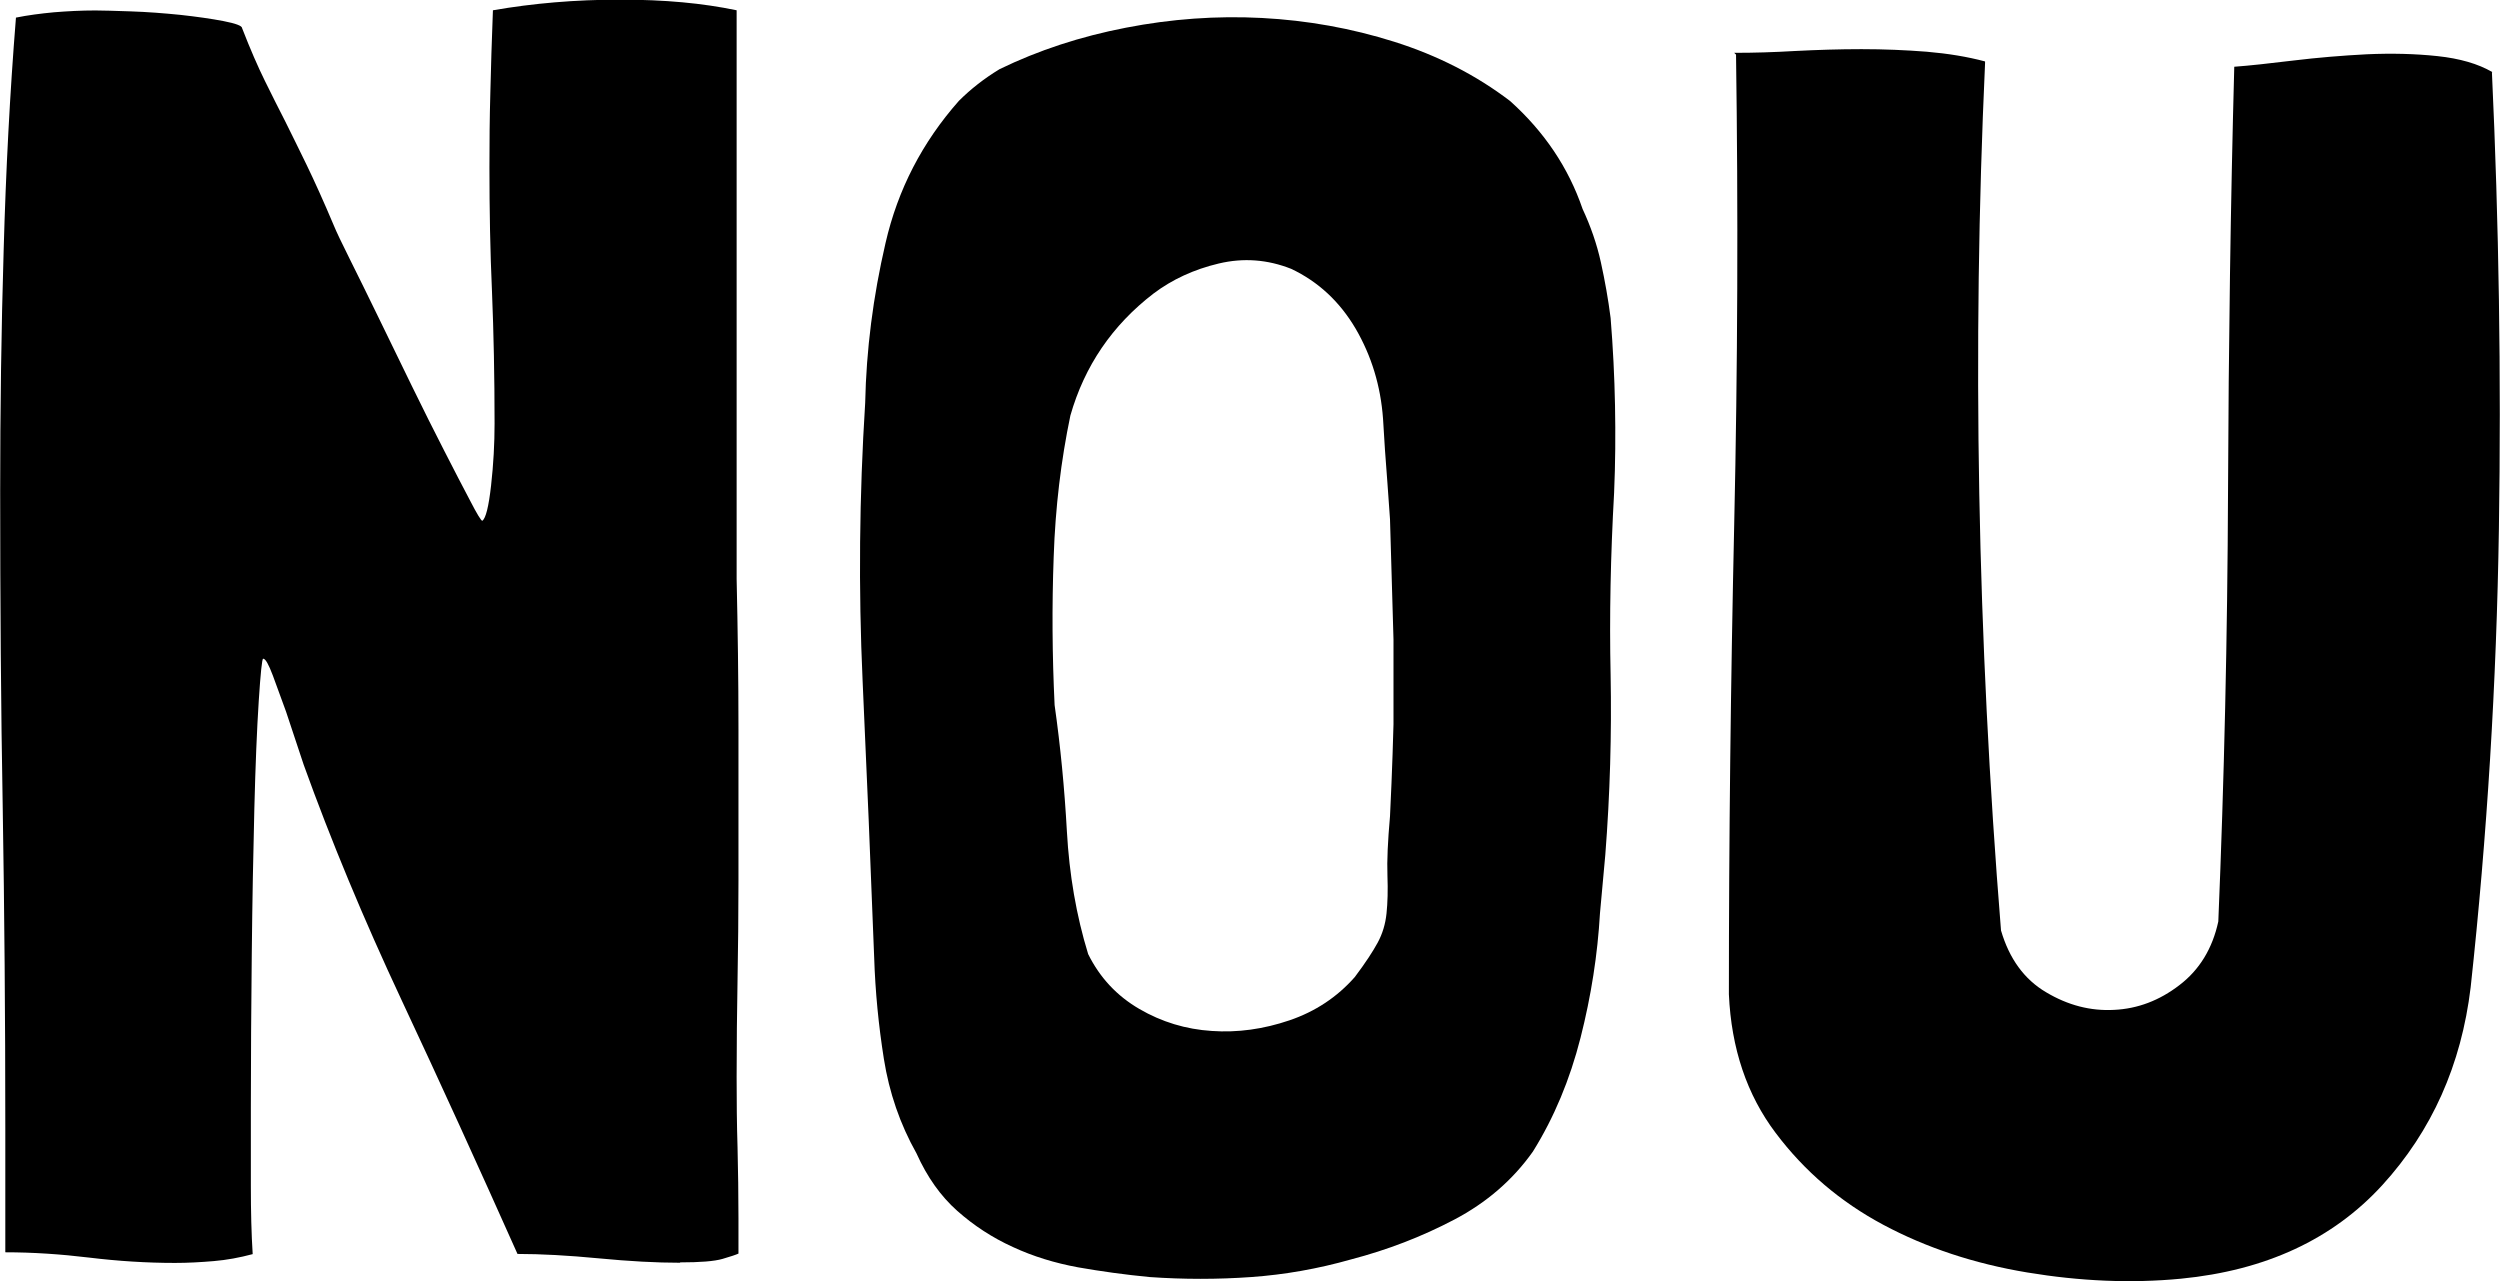
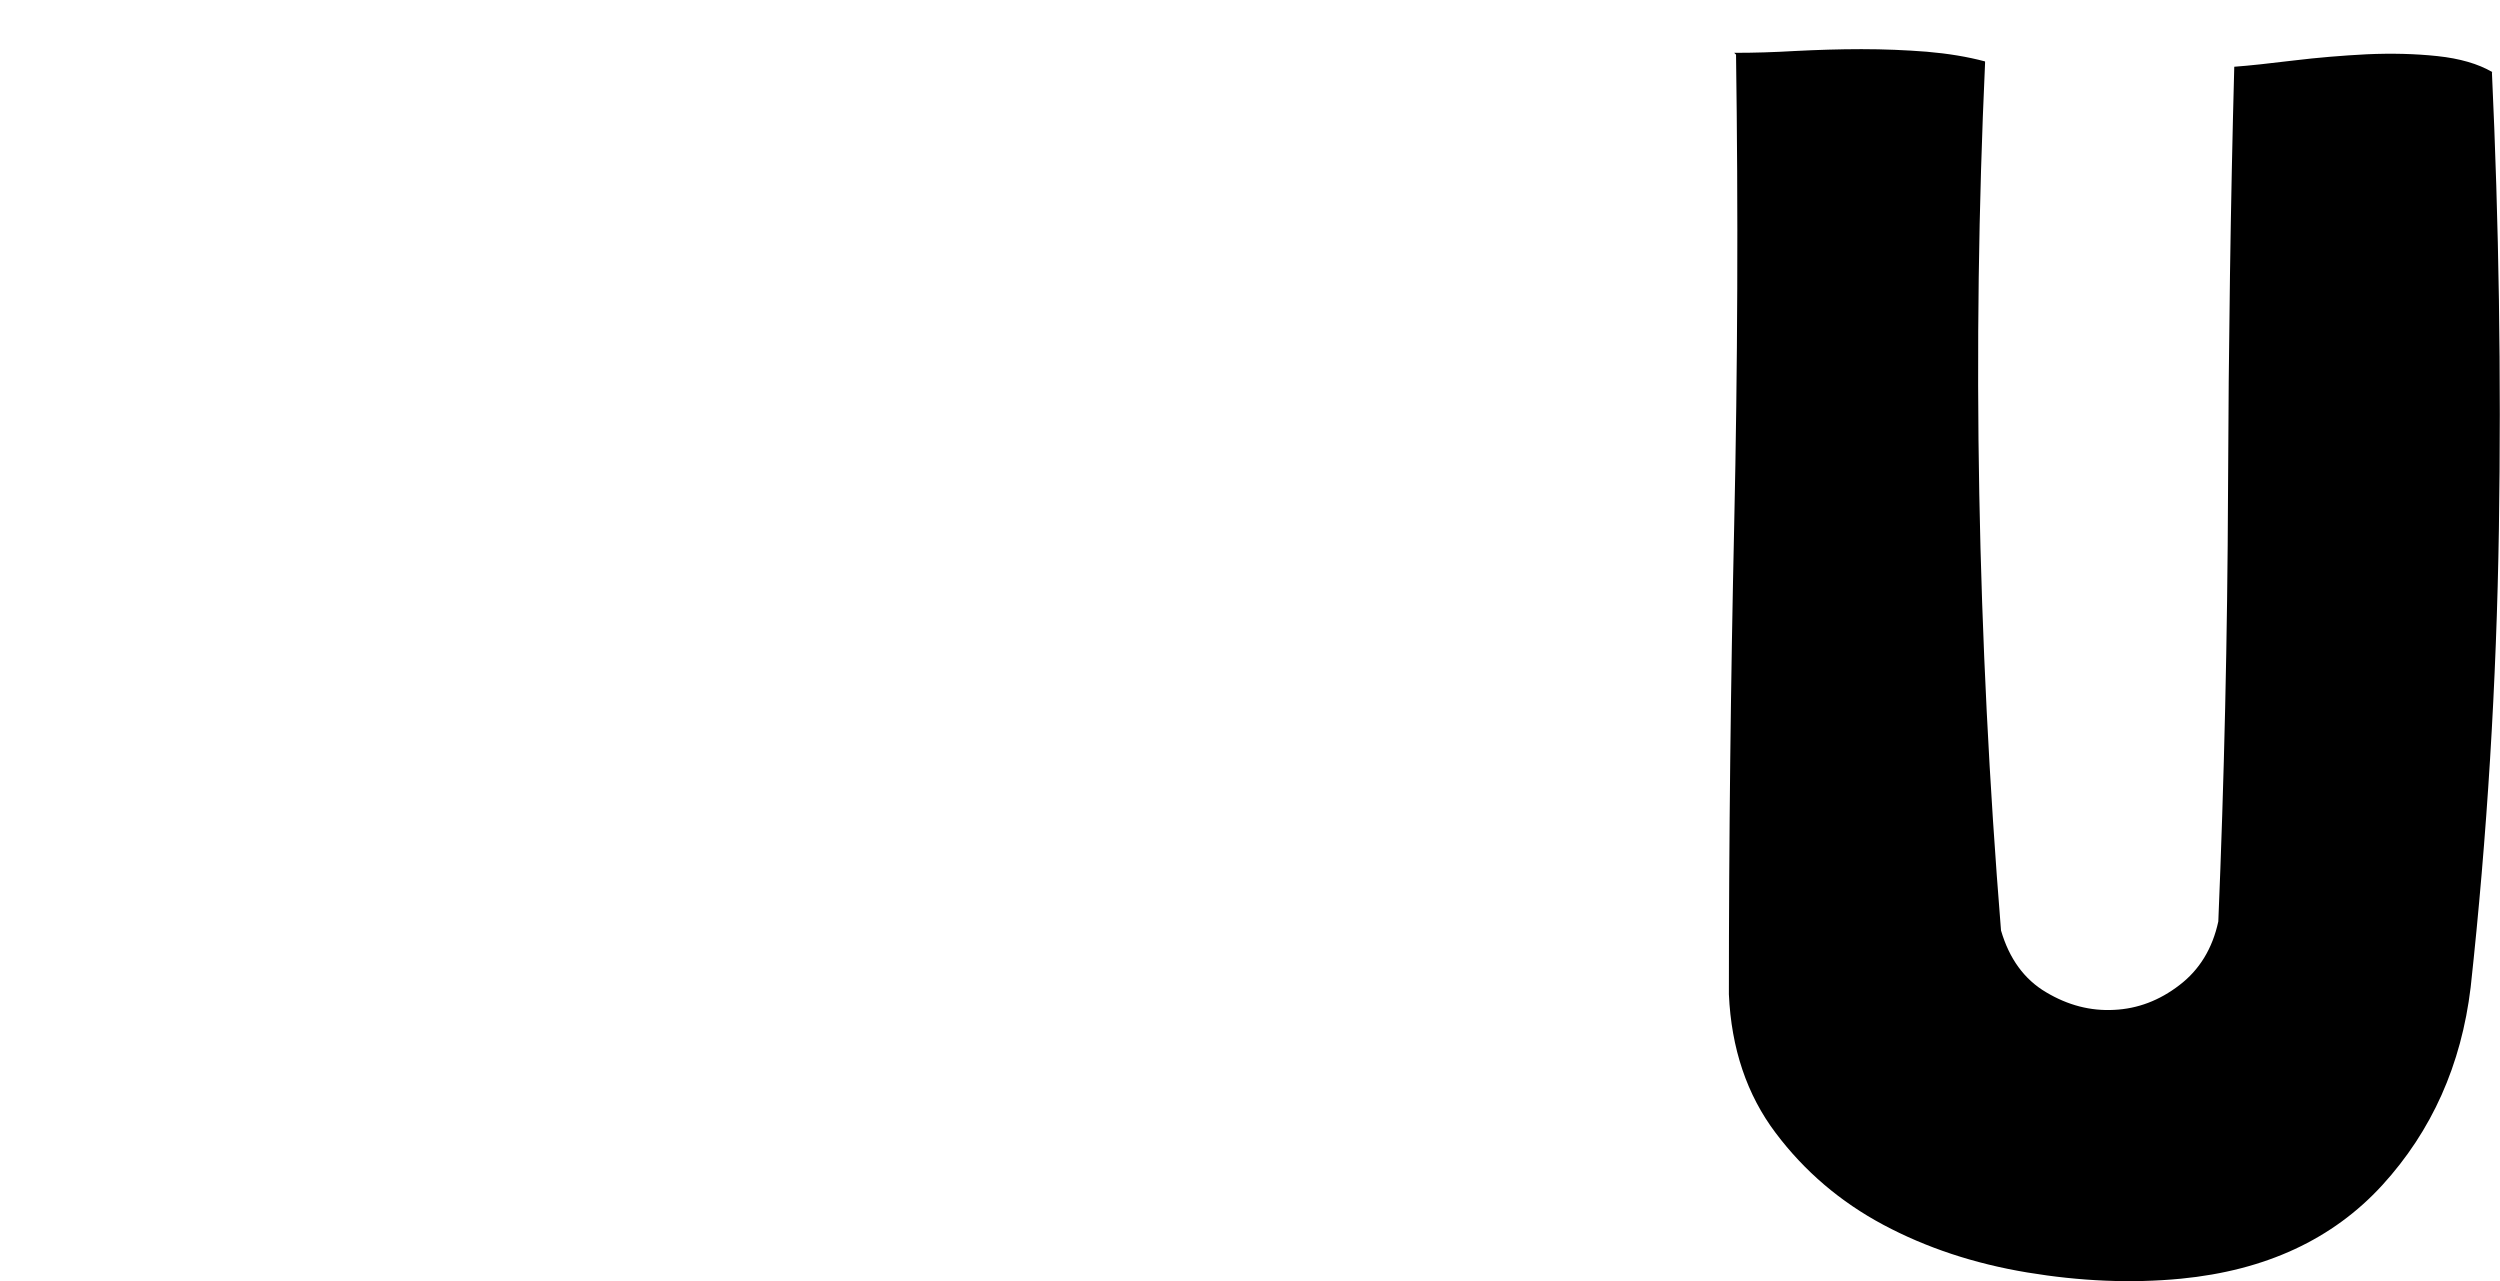
<svg xmlns="http://www.w3.org/2000/svg" id="Layer_2" data-name="Layer 2" viewBox="0 0 136.33 69.86">
  <g id="Layer_1-2" data-name="Layer 1">
    <g>
-       <path d="M37.08,68.86c-1.29,0-2.76-.08-4.43-.24-1.67-.16-3.15-.24-4.43-.24-2.12-4.75-4.22-9.36-6.31-13.82-2.09-4.46-3.87-8.75-5.35-12.86l-.96-2.89c-.26-.71-.5-1.36-.72-1.97-.23-.61-.4-.92-.53-.92-.06,0-.14.77-.24,2.31-.1,1.54-.18,3.5-.24,5.88-.06,2.38-.11,5.01-.14,7.9-.03,2.89-.05,5.68-.05,8.38v4.29c0,1.38.03,2.62.1,3.71-.71.19-1.41.32-2.12.38-.71.06-1.41.1-2.12.1-1.54,0-3.1-.1-4.67-.29-1.57-.19-3.1-.29-4.58-.29v-6.74c0-6.1-.05-11.91-.14-17.43-.1-5.52-.14-11.3-.14-17.34,0-4.43.06-8.81.19-13.15C.32,9.29.54,5.07.87.96c.64-.13,1.33-.22,2.07-.29.74-.06,1.49-.1,2.26-.1.38,0,1.03.02,1.93.05.9.03,1.8.1,2.7.19.9.1,1.69.21,2.36.34.67.13,1.01.26,1.01.38.45,1.16.87,2.12,1.25,2.89.38.77.75,1.51,1.11,2.21.35.71.74,1.49,1.16,2.36.42.87.92,1.97,1.49,3.32.13.32.42.93.87,1.83.45.9.96,1.94,1.54,3.13.58,1.19,1.19,2.44,1.83,3.76.64,1.32,1.24,2.5,1.78,3.56.54,1.06,1.01,1.96,1.4,2.7.38.74.61,1.11.67,1.11.19-.13.35-.77.48-1.93.13-1.16.19-2.28.19-3.37,0-2.57-.05-4.96-.14-7.18-.1-2.21-.14-4.48-.14-6.79,0-1.35.01-2.71.05-4.09.03-1.38.08-2.87.14-4.48,2.18-.38,4.49-.58,6.93-.58s4.49.19,6.36.58v31.01c.06,2.7.1,5.43.1,8.19v8.28c0,1.86-.02,3.66-.05,5.39-.03,1.73-.05,3.5-.05,5.3,0,1.29.01,2.57.05,3.85.03,1.29.05,2.57.05,3.85v1.93c-.13.06-.42.16-.87.29-.45.13-1.22.19-2.31.19Z" />
-       <path d="M86.29,11.37c.45.96.79,1.94,1.01,2.94.22,1,.4,2.01.53,3.03.13,1.61.21,3.2.24,4.77.03,1.57.02,3.16-.05,4.77-.19,3.4-.26,6.71-.19,9.92.06,3.21-.03,6.49-.29,9.82l-.29,3.18c-.13,2.25-.48,4.51-1.06,6.79-.58,2.28-1.44,4.35-2.6,6.21-1.09,1.54-2.52,2.78-4.29,3.71-1.77.93-3.64,1.65-5.63,2.17-1.8.51-3.61.83-5.44.96-1.83.13-3.68.13-5.54,0-1.35-.13-2.65-.31-3.9-.53-1.25-.23-2.44-.59-3.56-1.11-1.12-.51-2.13-1.17-3.03-1.97-.9-.8-1.64-1.84-2.22-3.13-.9-1.6-1.49-3.32-1.78-5.15s-.47-3.67-.53-5.54c-.19-5.01-.4-10.03-.63-15.07-.23-5.04-.18-10.1.14-15.17.06-2.89.43-5.79,1.11-8.72.67-2.92,2.01-5.5,4-7.75.64-.64,1.38-1.22,2.22-1.73,2.12-1.03,4.41-1.78,6.89-2.26,2.47-.48,4.94-.66,7.42-.53,2.47.13,4.88.56,7.22,1.3,2.34.74,4.45,1.81,6.31,3.23,1.86,1.67,3.18,3.63,3.95,5.88ZM75.99,34.87l-.19-6.55c0-.06-.05-.72-.14-1.97-.1-1.25-.18-2.42-.24-3.51-.13-1.8-.63-3.43-1.49-4.91-.87-1.48-2.04-2.57-3.52-3.27-1.29-.51-2.6-.61-3.95-.29-1.35.32-2.54.87-3.56,1.64-2.25,1.73-3.76,3.95-4.53,6.65-.51,2.44-.82,5.01-.91,7.7-.1,2.7-.08,5.39.05,8.09.32,2.25.54,4.54.67,6.89.13,2.34.51,4.58,1.16,6.69.64,1.29,1.57,2.28,2.79,2.99,1.22.71,2.54,1.11,3.95,1.2,1.41.1,2.83-.1,4.24-.58,1.41-.48,2.6-1.27,3.56-2.36.58-.77.99-1.4,1.25-1.88.26-.48.42-1.01.48-1.59.06-.58.08-1.27.05-2.07-.03-.8.02-1.88.14-3.23.06-1.28.11-2.41.14-3.37.03-.96.05-1.51.05-1.64v-4.62Z" />
      <path d="M135.89,3.95c.38,8.22.51,16.52.38,24.9-.13,8.38-.64,16.71-1.54,24.99-.51,4.24-2.12,7.83-4.82,10.79-2.7,2.95-6.36,4.65-10.98,5.1-2.7.26-5.49.14-8.38-.34-2.89-.48-5.51-1.35-7.85-2.6s-4.3-2.92-5.87-5.01c-1.57-2.08-2.42-4.61-2.55-7.56,0-8.48.1-17.01.29-25.62.19-8.6.22-17.14.1-25.62l-.1-.1h.1c.96,0,2.04-.03,3.23-.1,1.19-.06,2.39-.1,3.61-.1s2.41.05,3.56.14c1.16.1,2.21.27,3.18.53v.1c-.71,15.54-.42,31.3.87,47.29.45,1.54,1.27,2.67,2.46,3.37,1.19.71,2.42,1.03,3.71.96,1.28-.06,2.47-.51,3.56-1.35,1.09-.83,1.8-1.99,2.12-3.47.32-7.71.5-15.54.53-23.5.03-7.96.14-15.67.34-23.11.83-.06,1.91-.18,3.23-.34,1.32-.16,2.65-.27,4-.34,1.35-.06,2.63-.03,3.85.1,1.22.13,2.22.42,2.99.87Z" />
    </g>
  </g>
</svg>